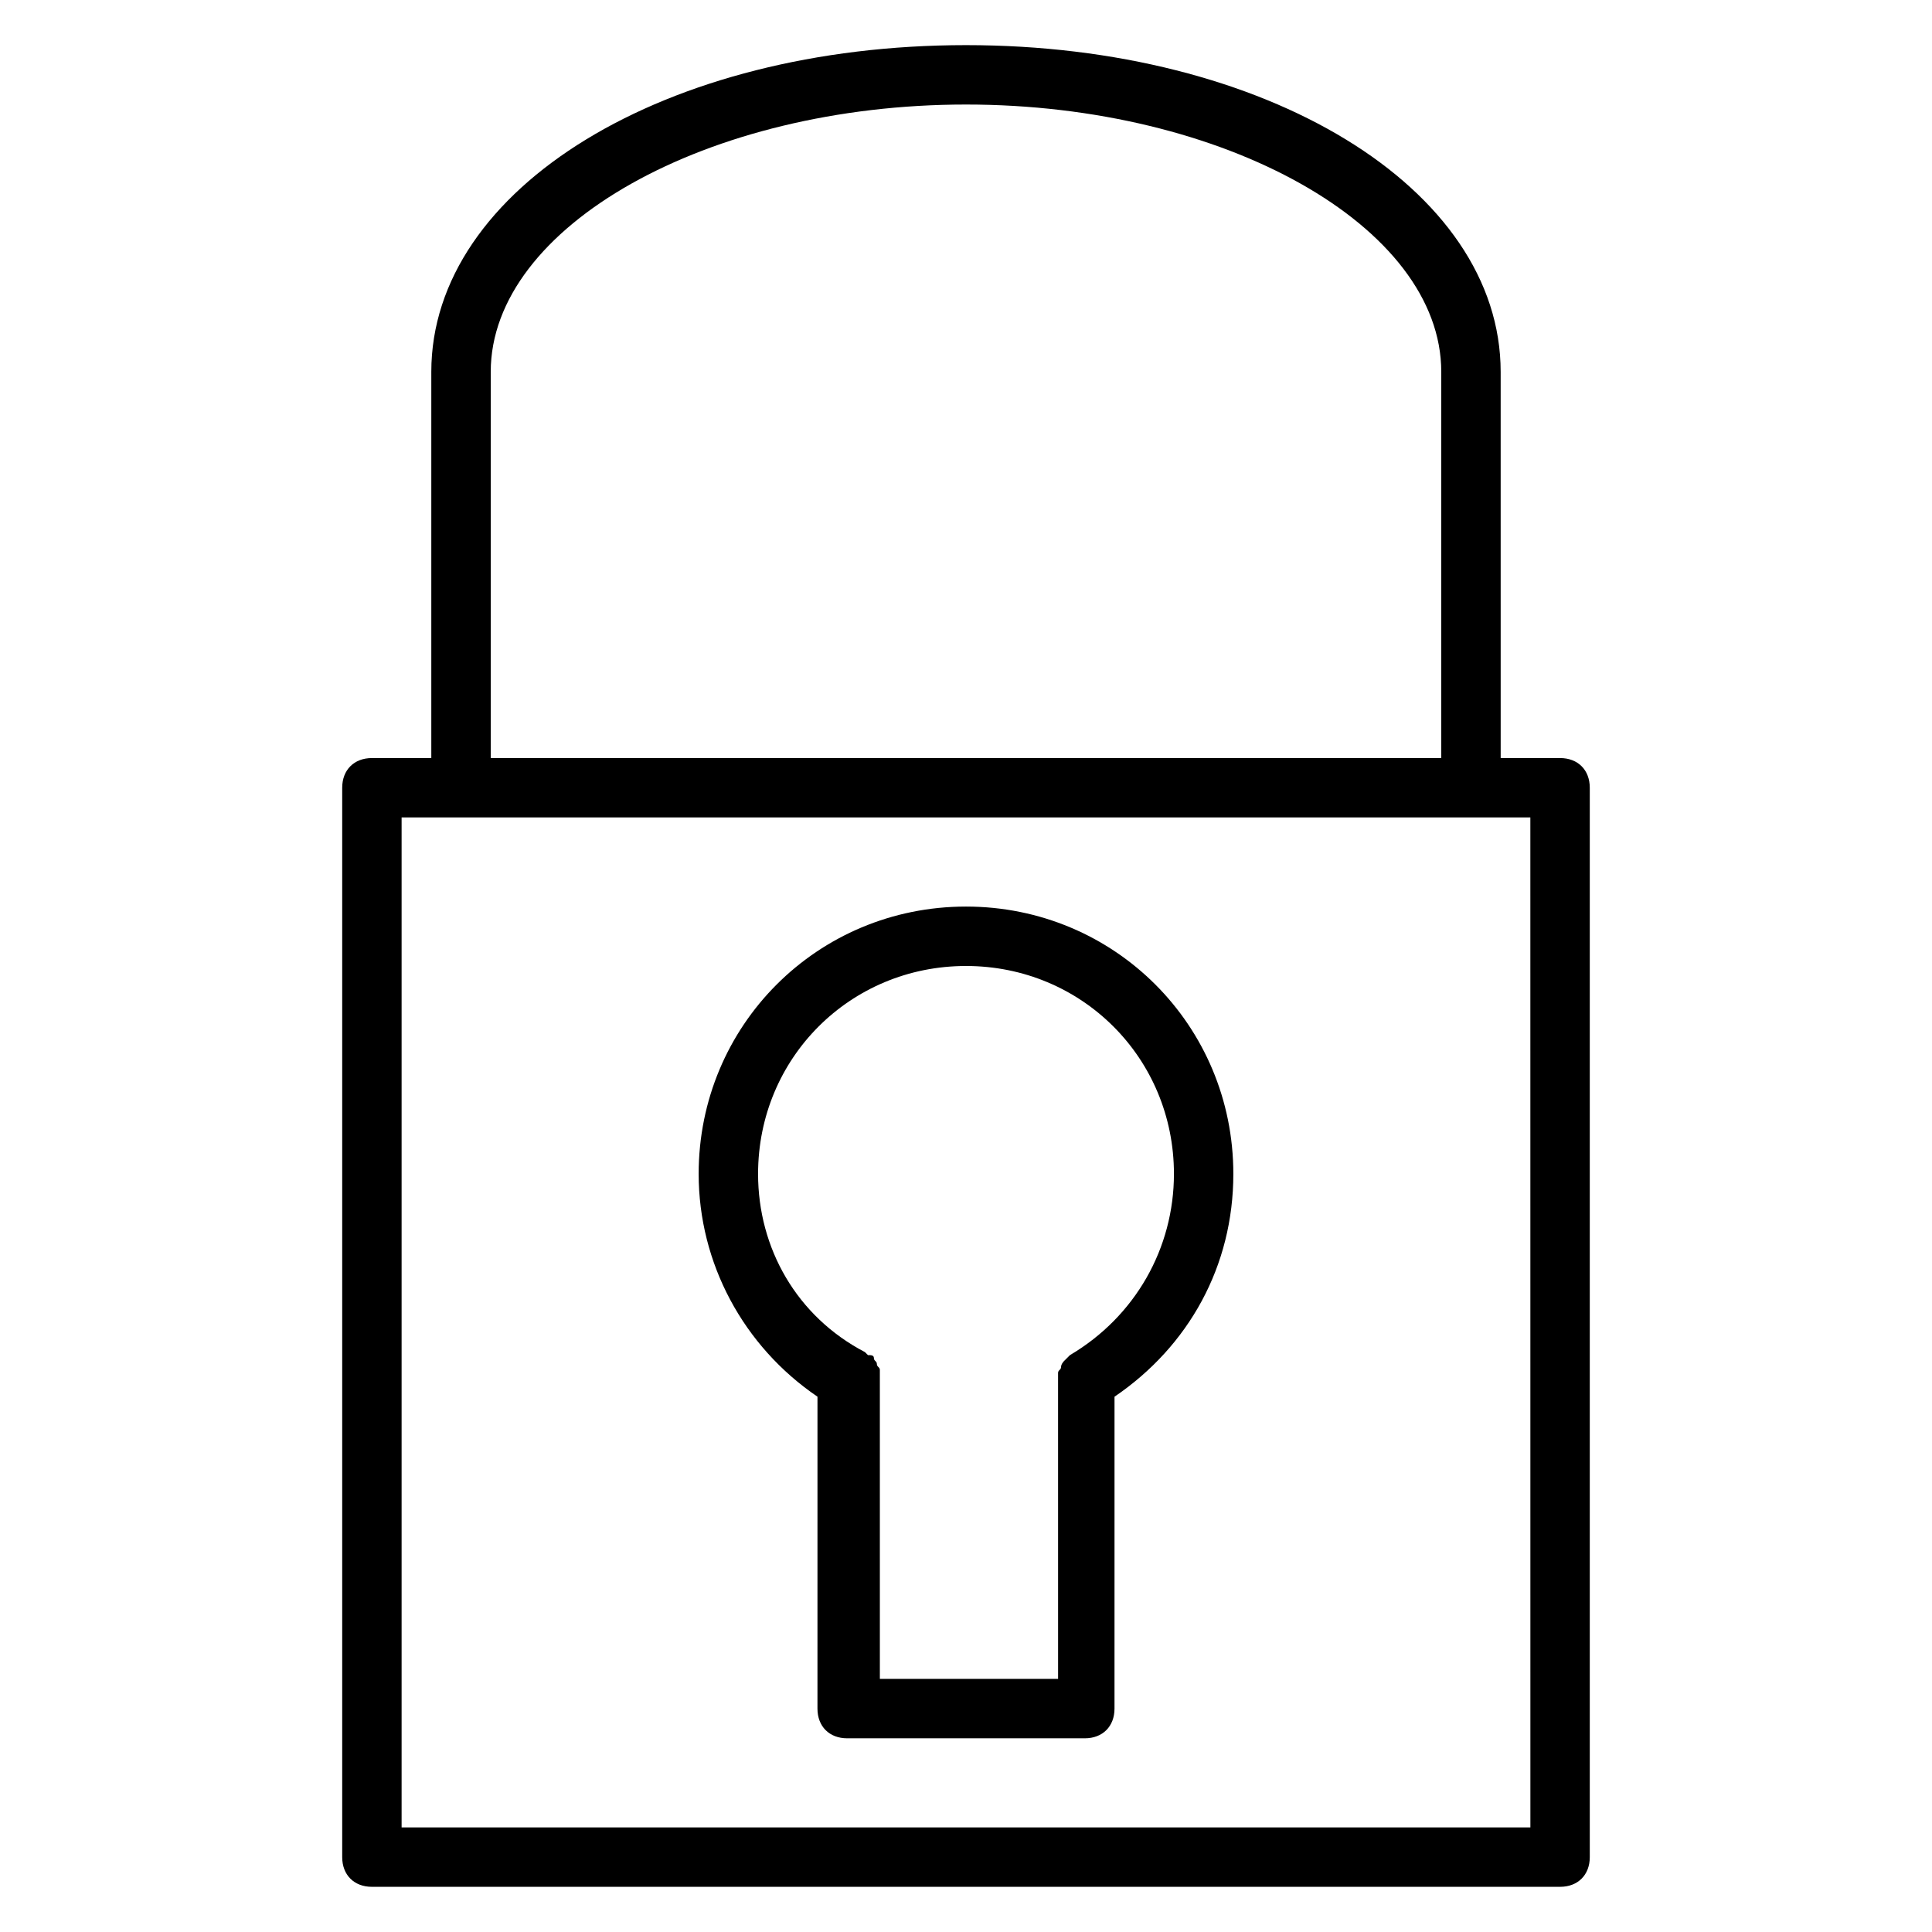
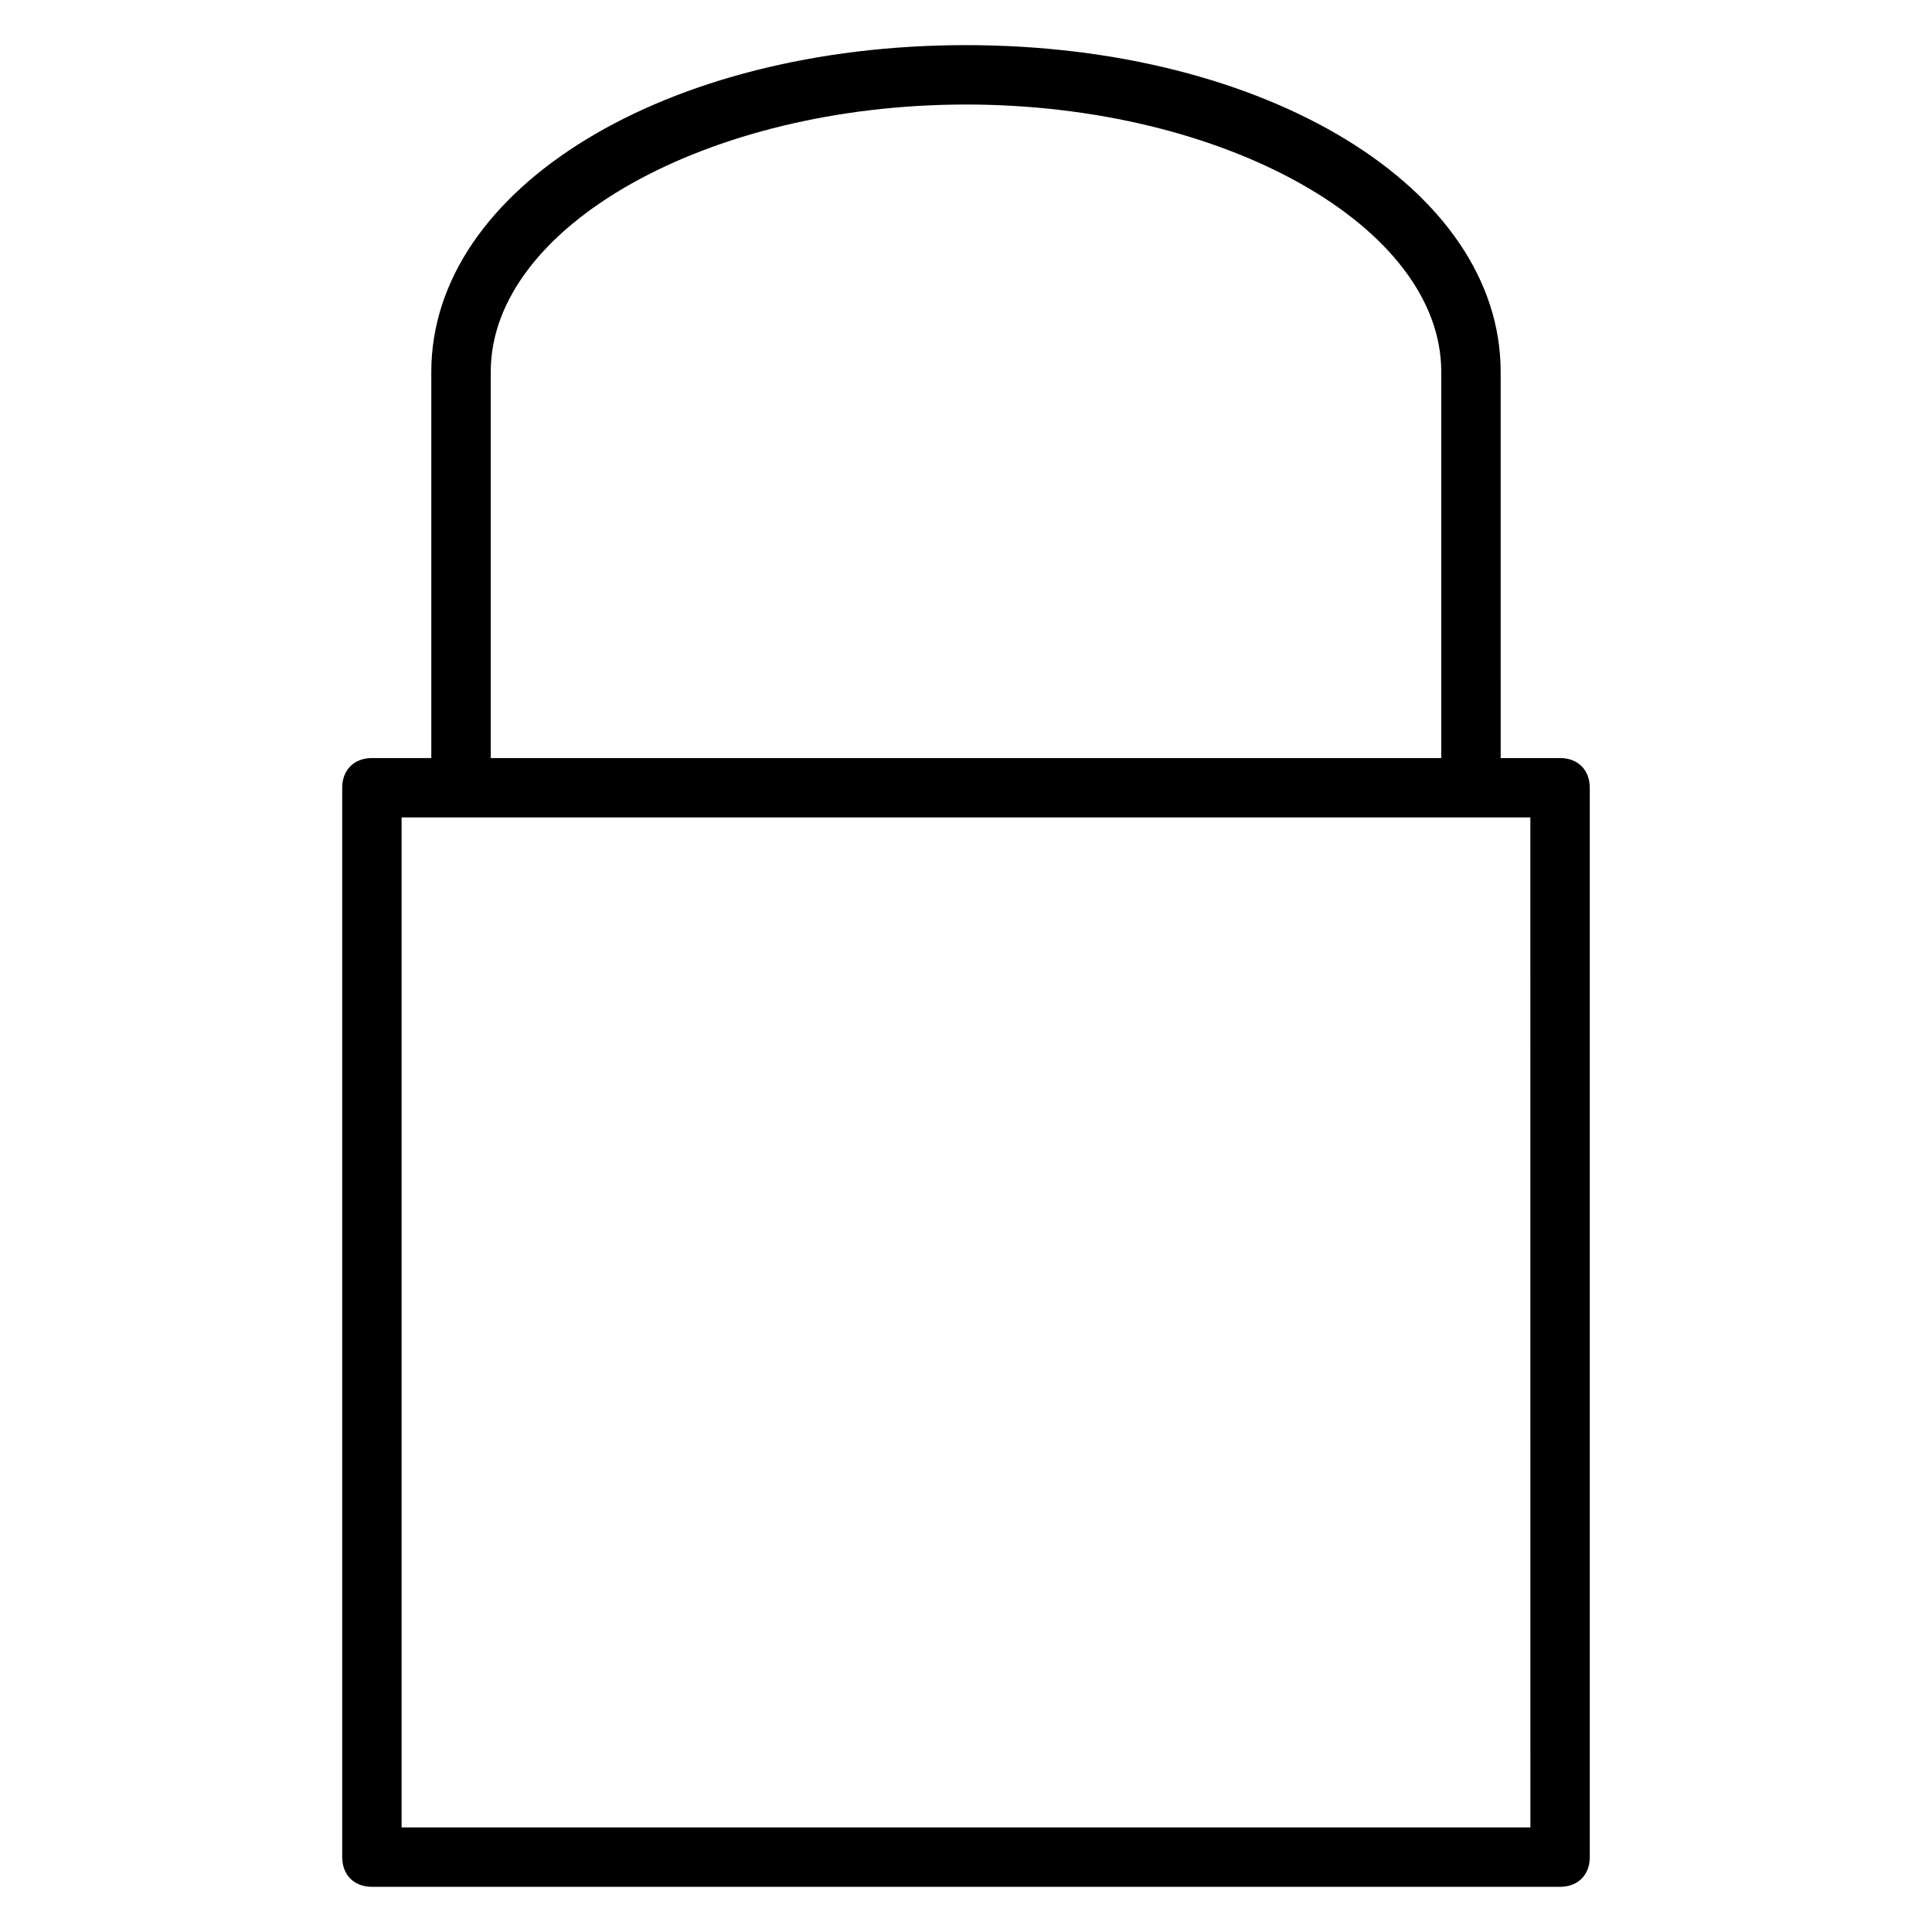
<svg xmlns="http://www.w3.org/2000/svg" fill="#000000" width="800px" height="800px" version="1.1" viewBox="144 144 512 512">
  <g>
    <path d="m400 155.96c-79.508 0-141.7 37.785-141.7 86.594v102.34h-15.742c-4.723 0-7.871 3.148-7.871 7.871v283.39c0 4.723 3.148 7.871 7.871 7.871h314.88c4.723 0 7.871-3.148 7.871-7.871v-283.39c0-4.723-3.148-7.871-7.871-7.871h-15.742l-0.004-102.34c0-48.809-62.188-86.594-141.7-86.594zm149.57 472.32h-299.14v-267.65h299.13zm-275.52-283.39v-102.34c0-38.574 57.465-70.848 125.95-70.848s125.95 32.273 125.95 70.848v102.34z" />
-     <path d="m400 384.25c-39.359 0-70.848 31.488-70.848 70.848 0 23.617 11.809 45.656 31.488 59.039l-0.004 82.66c0 4.723 3.148 7.871 7.871 7.871h62.977c4.723 0 7.871-3.148 7.871-7.871l0.004-82.656c19.68-13.383 31.488-34.637 31.488-59.039 0-39.363-31.488-70.852-70.848-70.852zm27.551 118.87s-0.789 0 0 0c-0.789 0.789-1.574 1.574-1.574 1.574s-0.789 0.789-0.789 1.574c0 0.789-0.789 0.789-0.789 1.574v1.574 0.789l0.004 78.719h-47.23l-0.004-79.508v-0.789-1.574c0-0.789-0.789-0.789-0.789-1.574 0-0.789-0.789-0.789-0.789-1.574 0-0.789-0.789-0.789-1.574-0.789l-0.789-0.789c-18.098-9.441-28.332-27.547-28.332-47.227 0-30.699 24.402-55.105 55.105-55.105 30.699 0 55.105 24.402 55.105 55.105-0.004 19.68-10.238 37.785-27.555 48.02z" />
  </g>
</svg>